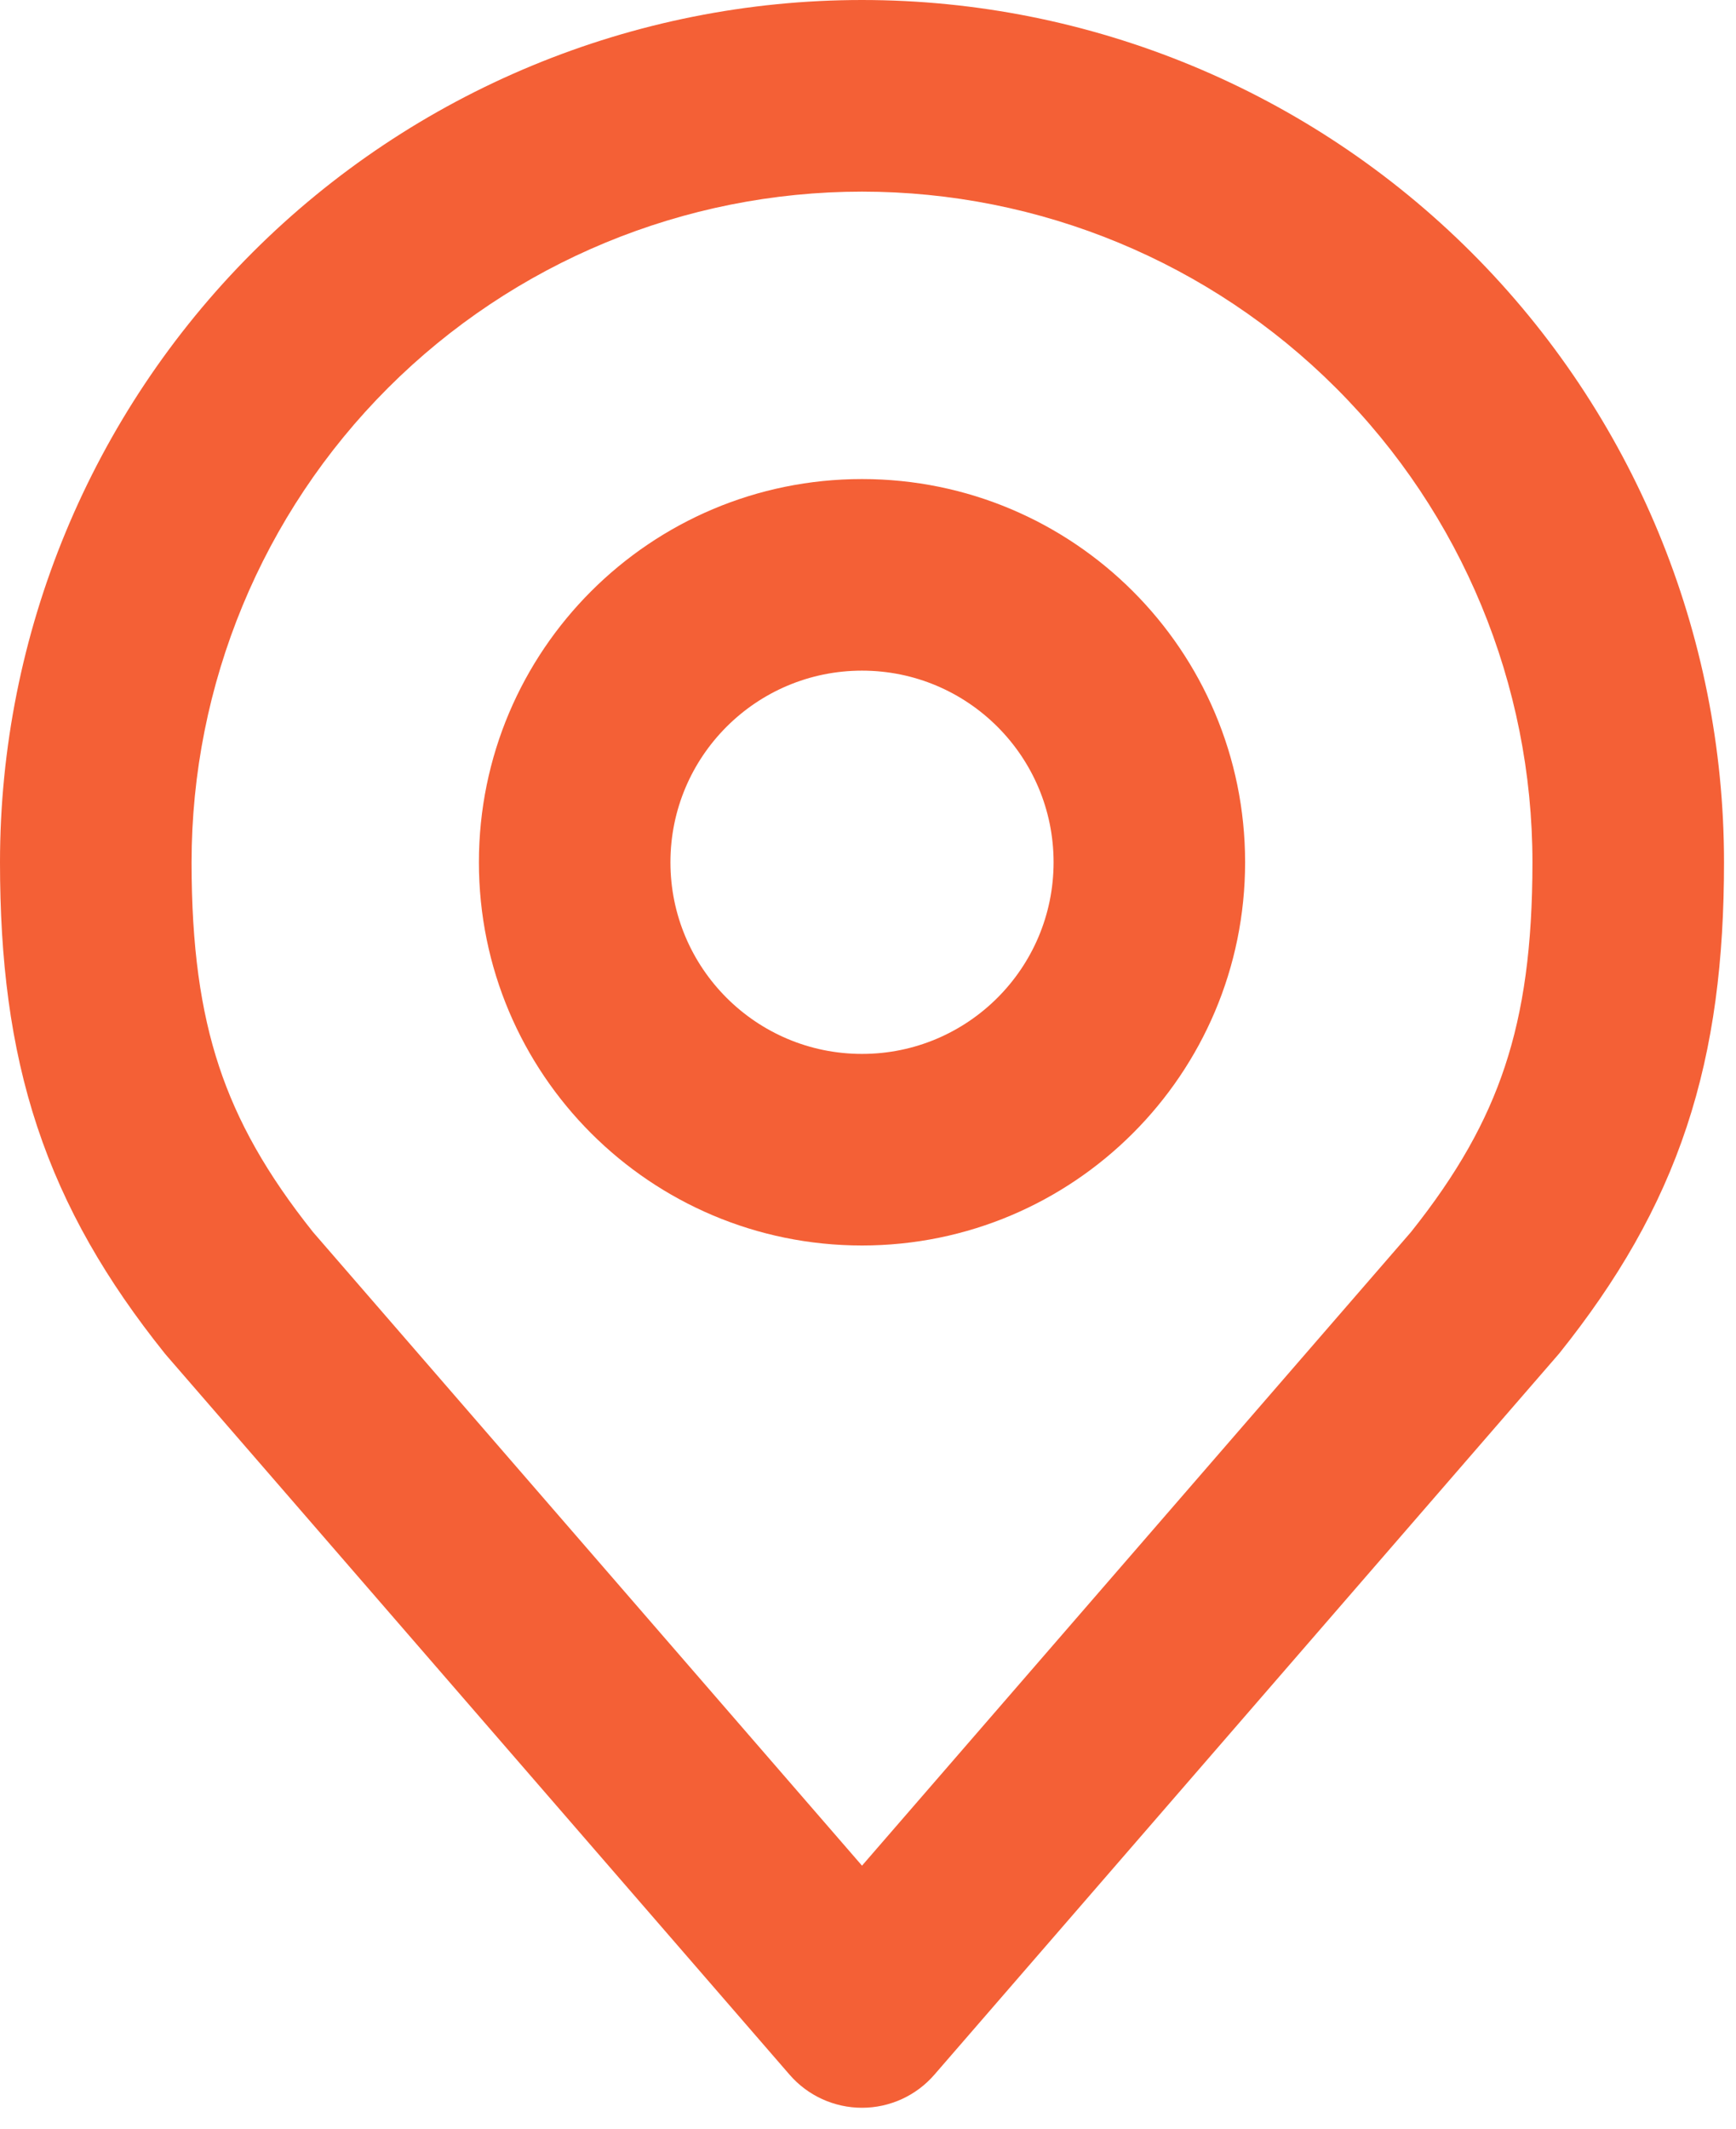
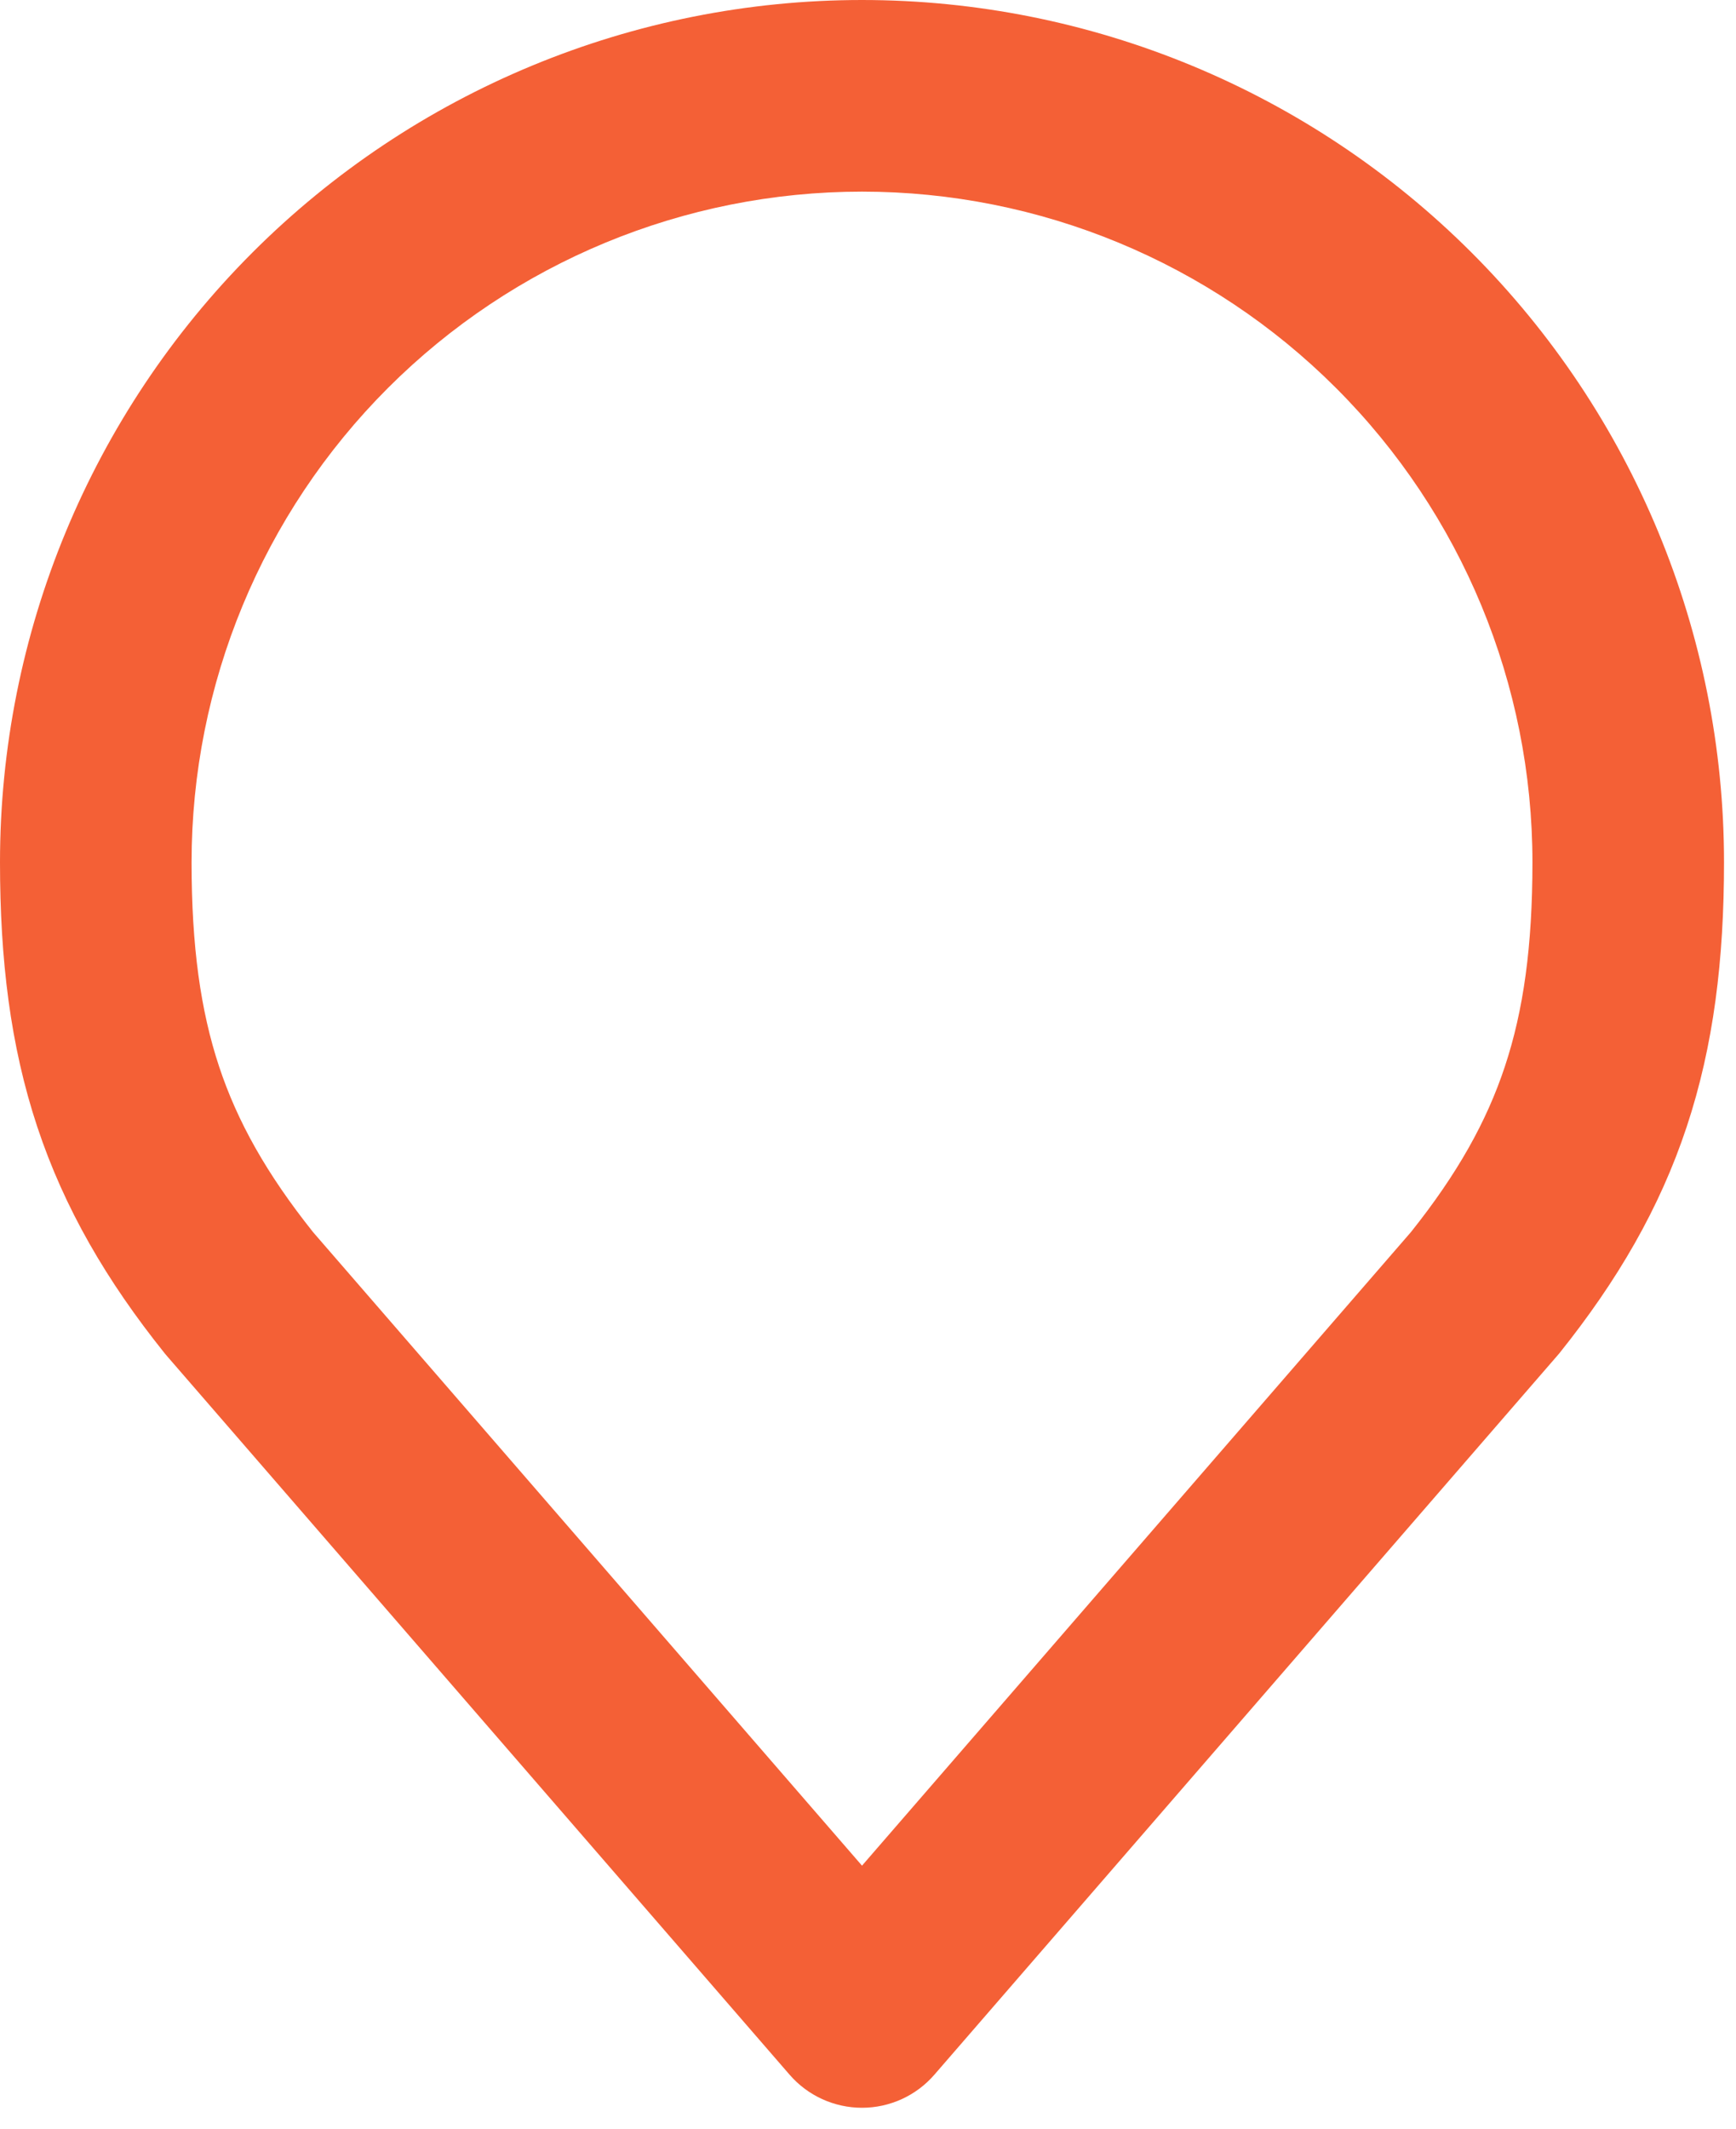
<svg xmlns="http://www.w3.org/2000/svg" width="31" height="38" viewBox="0 0 31 38" fill="none">
-   <path fill-rule="evenodd" clip-rule="evenodd" d="M15.393 11.972C13.504 11.972 11.972 13.504 11.972 15.393C11.972 17.282 13.504 18.814 15.393 18.814C17.282 18.814 18.814 17.282 18.814 15.393C18.814 13.504 17.282 11.972 15.393 11.972ZM8.552 15.393C8.552 11.614 11.614 8.552 15.393 8.552C19.171 8.552 22.234 11.614 22.234 15.393C22.234 19.171 19.171 22.234 15.393 22.234C11.614 22.234 8.552 19.171 8.552 15.393Z" fill="#F46036" />
  <path fill-rule="evenodd" clip-rule="evenodd" d="M4.508 4.508C7.395 1.622 11.31 0 15.393 0C19.475 0 23.39 1.622 26.277 4.508C29.164 7.395 30.786 11.31 30.786 15.393C30.786 17.132 30.601 18.663 30.12 20.114C29.637 21.572 28.882 22.864 27.845 24.159C27.831 24.176 27.817 24.193 27.802 24.209L16.685 37.037C16.36 37.412 15.889 37.627 15.393 37.627C14.897 37.627 14.425 37.412 14.1 37.037L2.983 24.209C2.969 24.193 2.955 24.176 2.941 24.159C1.903 22.864 1.149 21.572 0.665 20.114C0.184 18.663 0 17.132 0 15.393C0 11.31 1.622 7.395 4.508 4.508ZM15.393 3.421C12.218 3.421 9.172 4.682 6.927 6.927C4.682 9.172 3.421 12.218 3.421 15.393C3.421 16.89 3.58 18.035 3.912 19.038C4.239 20.025 4.762 20.956 5.59 21.995L15.393 33.305L25.195 21.995C26.024 20.956 26.546 20.025 26.873 19.038C27.206 18.035 27.365 16.89 27.365 15.393C27.365 12.218 26.104 9.172 23.858 6.927C21.613 4.682 18.568 3.421 15.393 3.421Z" fill="#F46036" />
</svg>